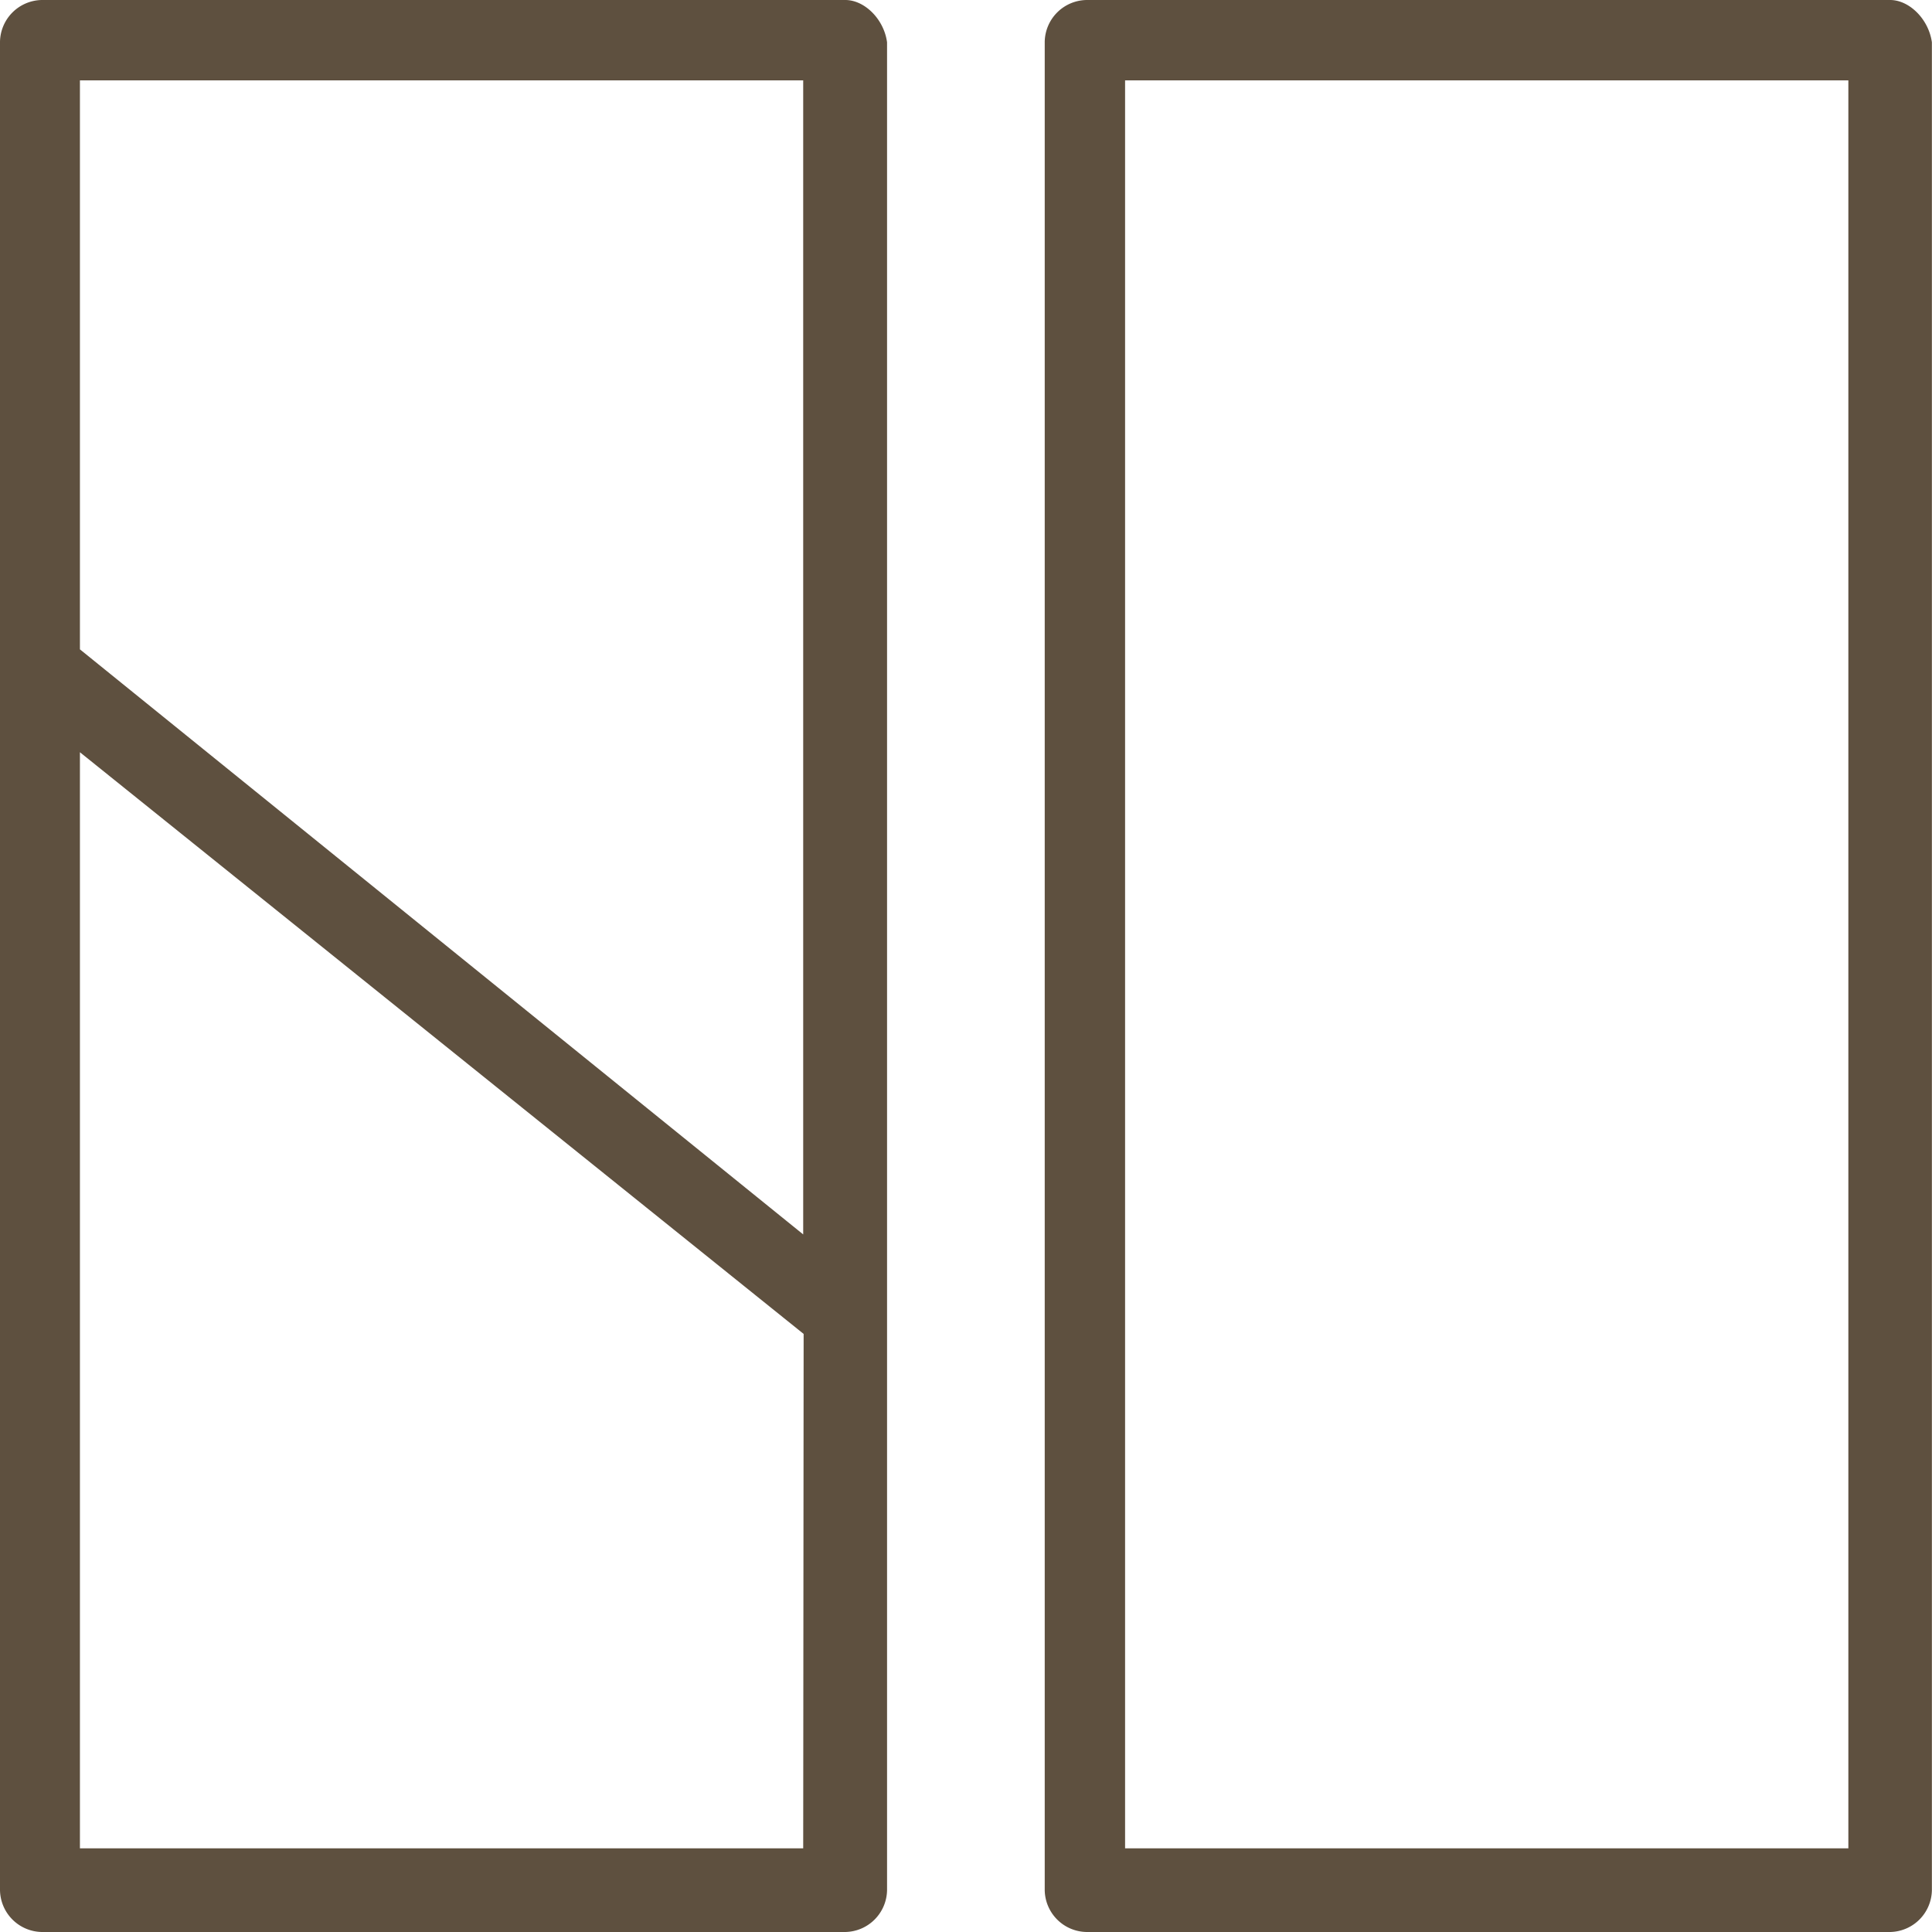
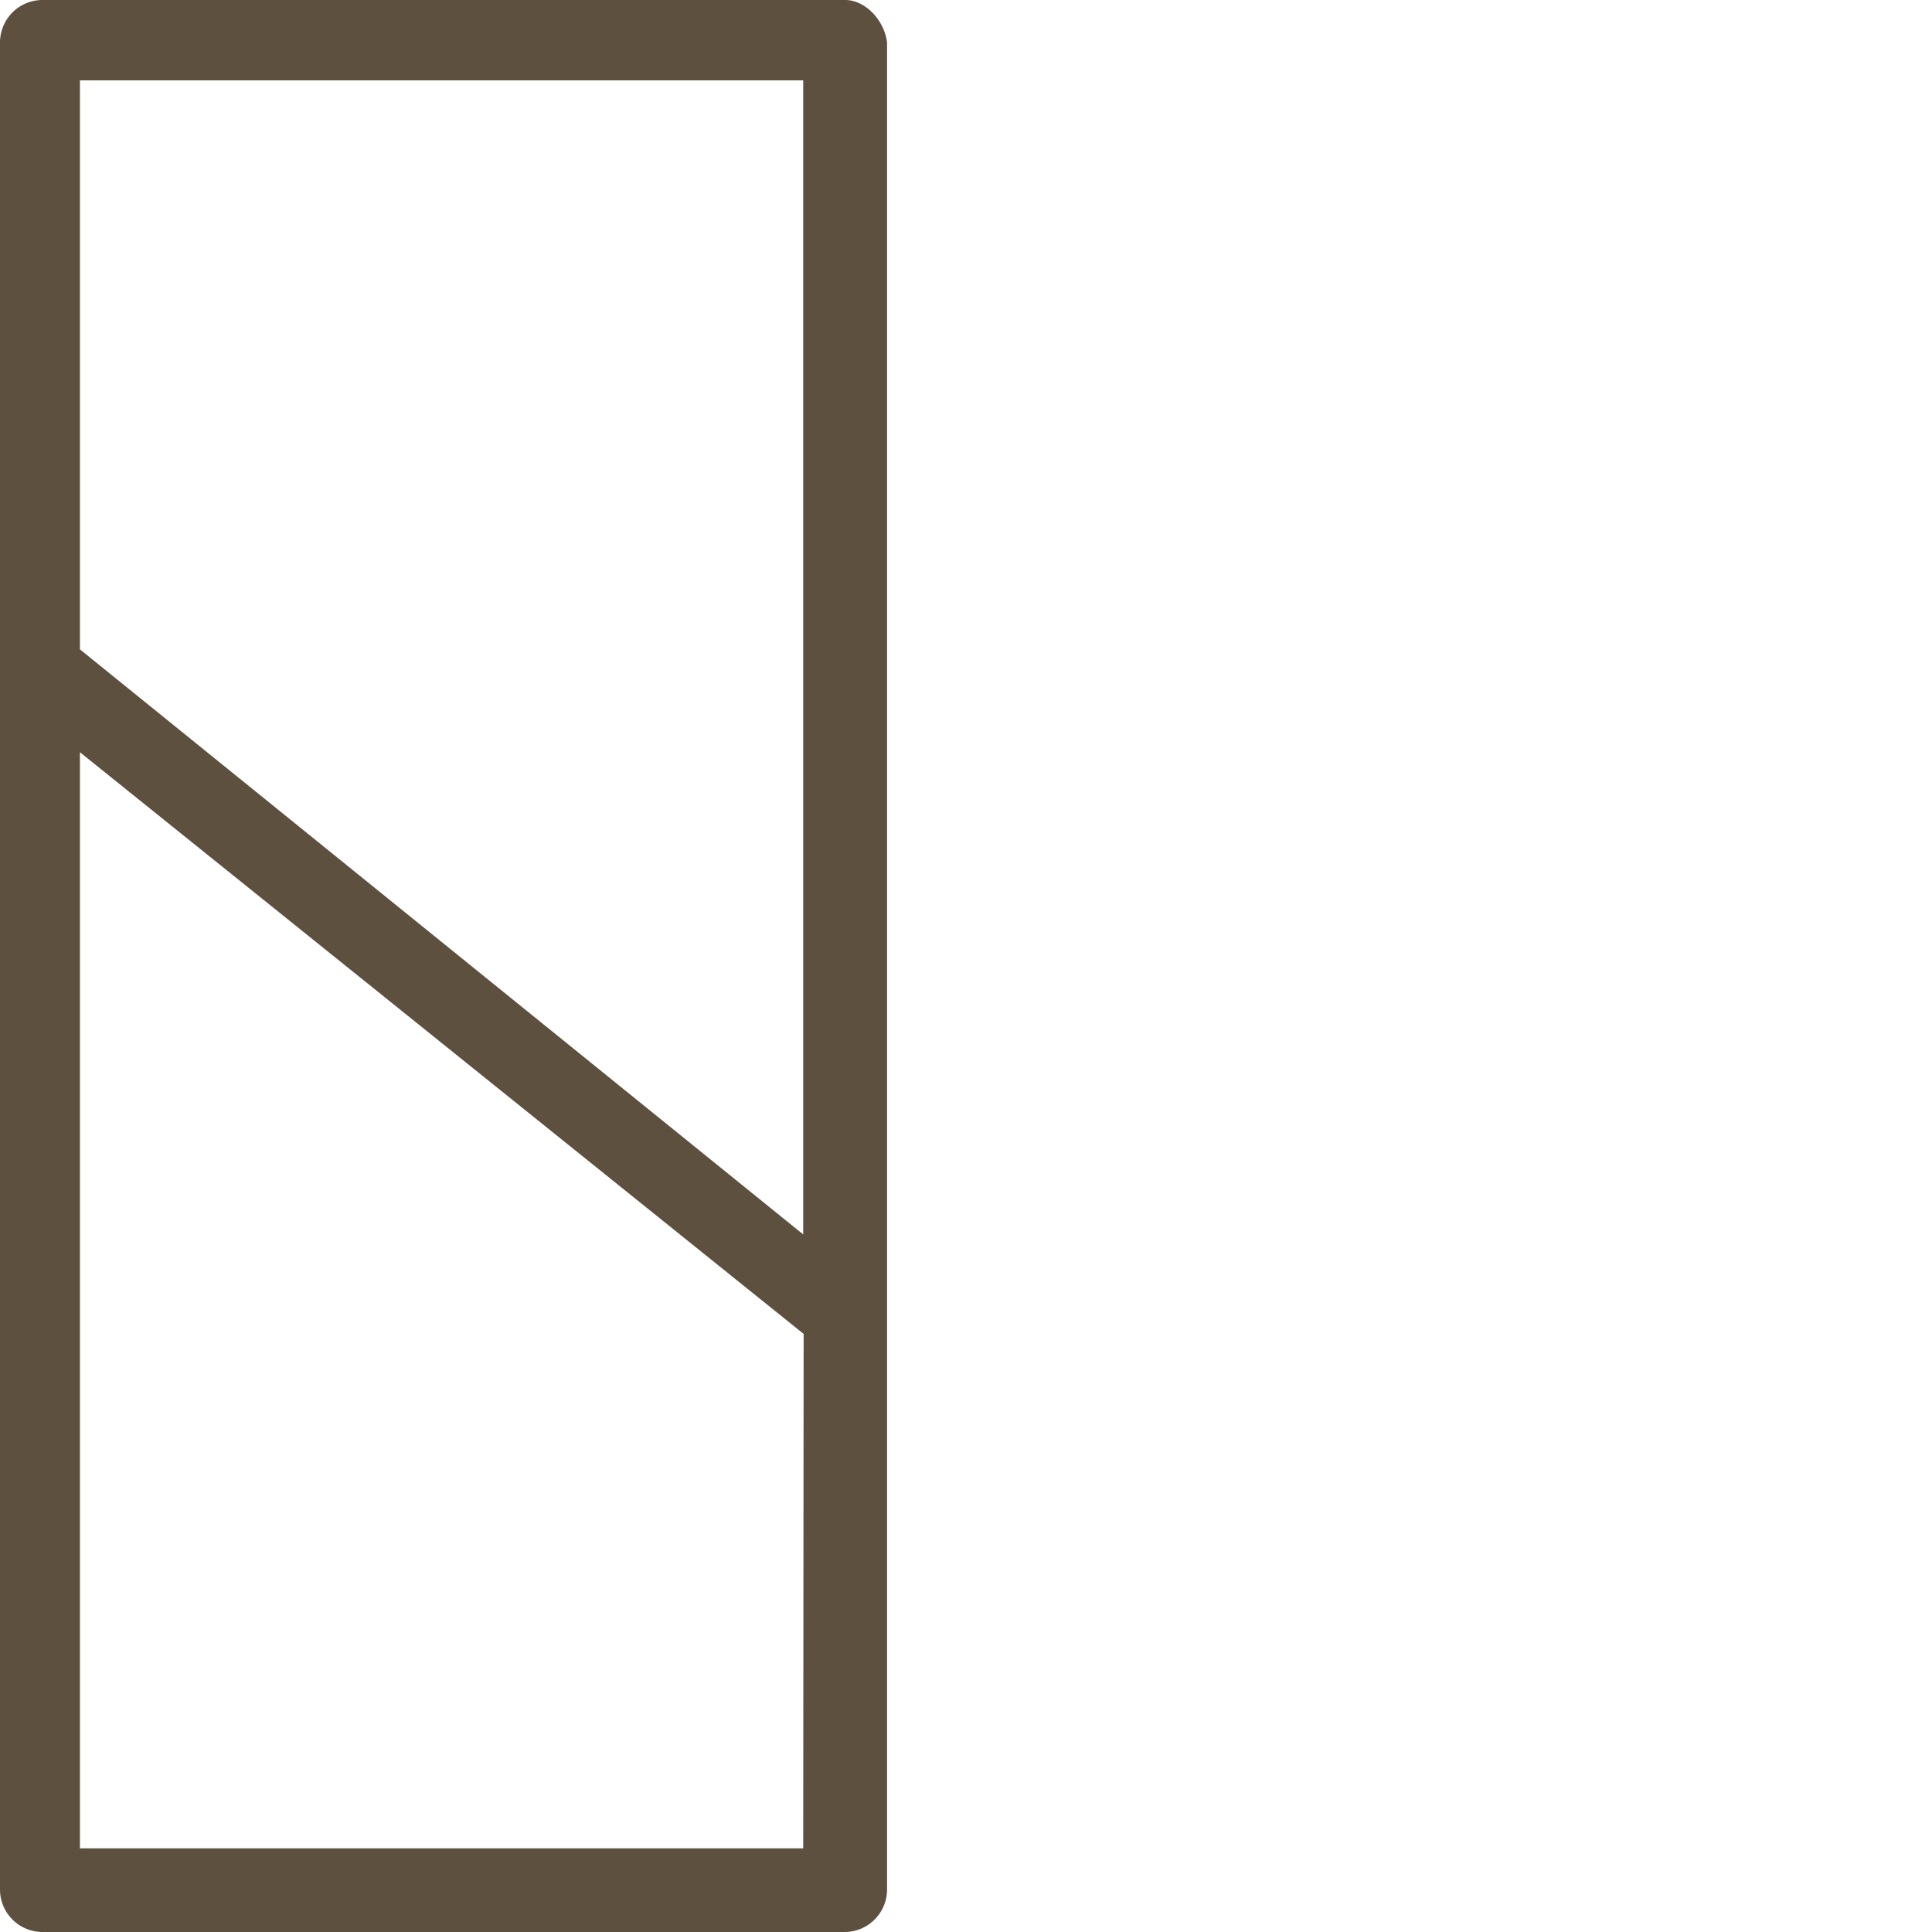
<svg xmlns="http://www.w3.org/2000/svg" viewBox="0 0 176.7 176.7">
  <title>iparos_svg_22</title>
  <g id="afe491f0-8cf7-4fc4-a274-b6c9388ad7f9" data-name="1">
    <g id="7eecfe43-2c54-4739-9fbd-f3889bb973eb" data-name="E - 115, Editing, frame, image, layout">
-       <path d="M234.56,60h-73.5a3.89,3.89,0,0,0-3.82,3.82V232.87a3.89,3.89,0,0,0,3.82,3.83h73.5a3.89,3.89,0,0,0,3.82-3.83v-169C238.09,61.76,236.32,60,234.56,60Zm-3.82,169.05H164.59V67.35h66.15Z" transform="translate(-61.69 -60)" style="fill:#5e503f" />
      <path d="M139,60H65.51a3.89,3.89,0,0,0-3.82,3.82V232.87a3.89,3.89,0,0,0,3.82,3.83H139a3.89,3.89,0,0,0,3.82-3.83v-169C142.54,61.76,140.77,60,139,60ZM69,67.35h66.15V172.9L69,119.39Zm66.15,161.7H69V128.8L135.19,182Z" transform="translate(-61.69 -60)" style="fill:#5e503f" />
    </g>
  </g>
</svg>